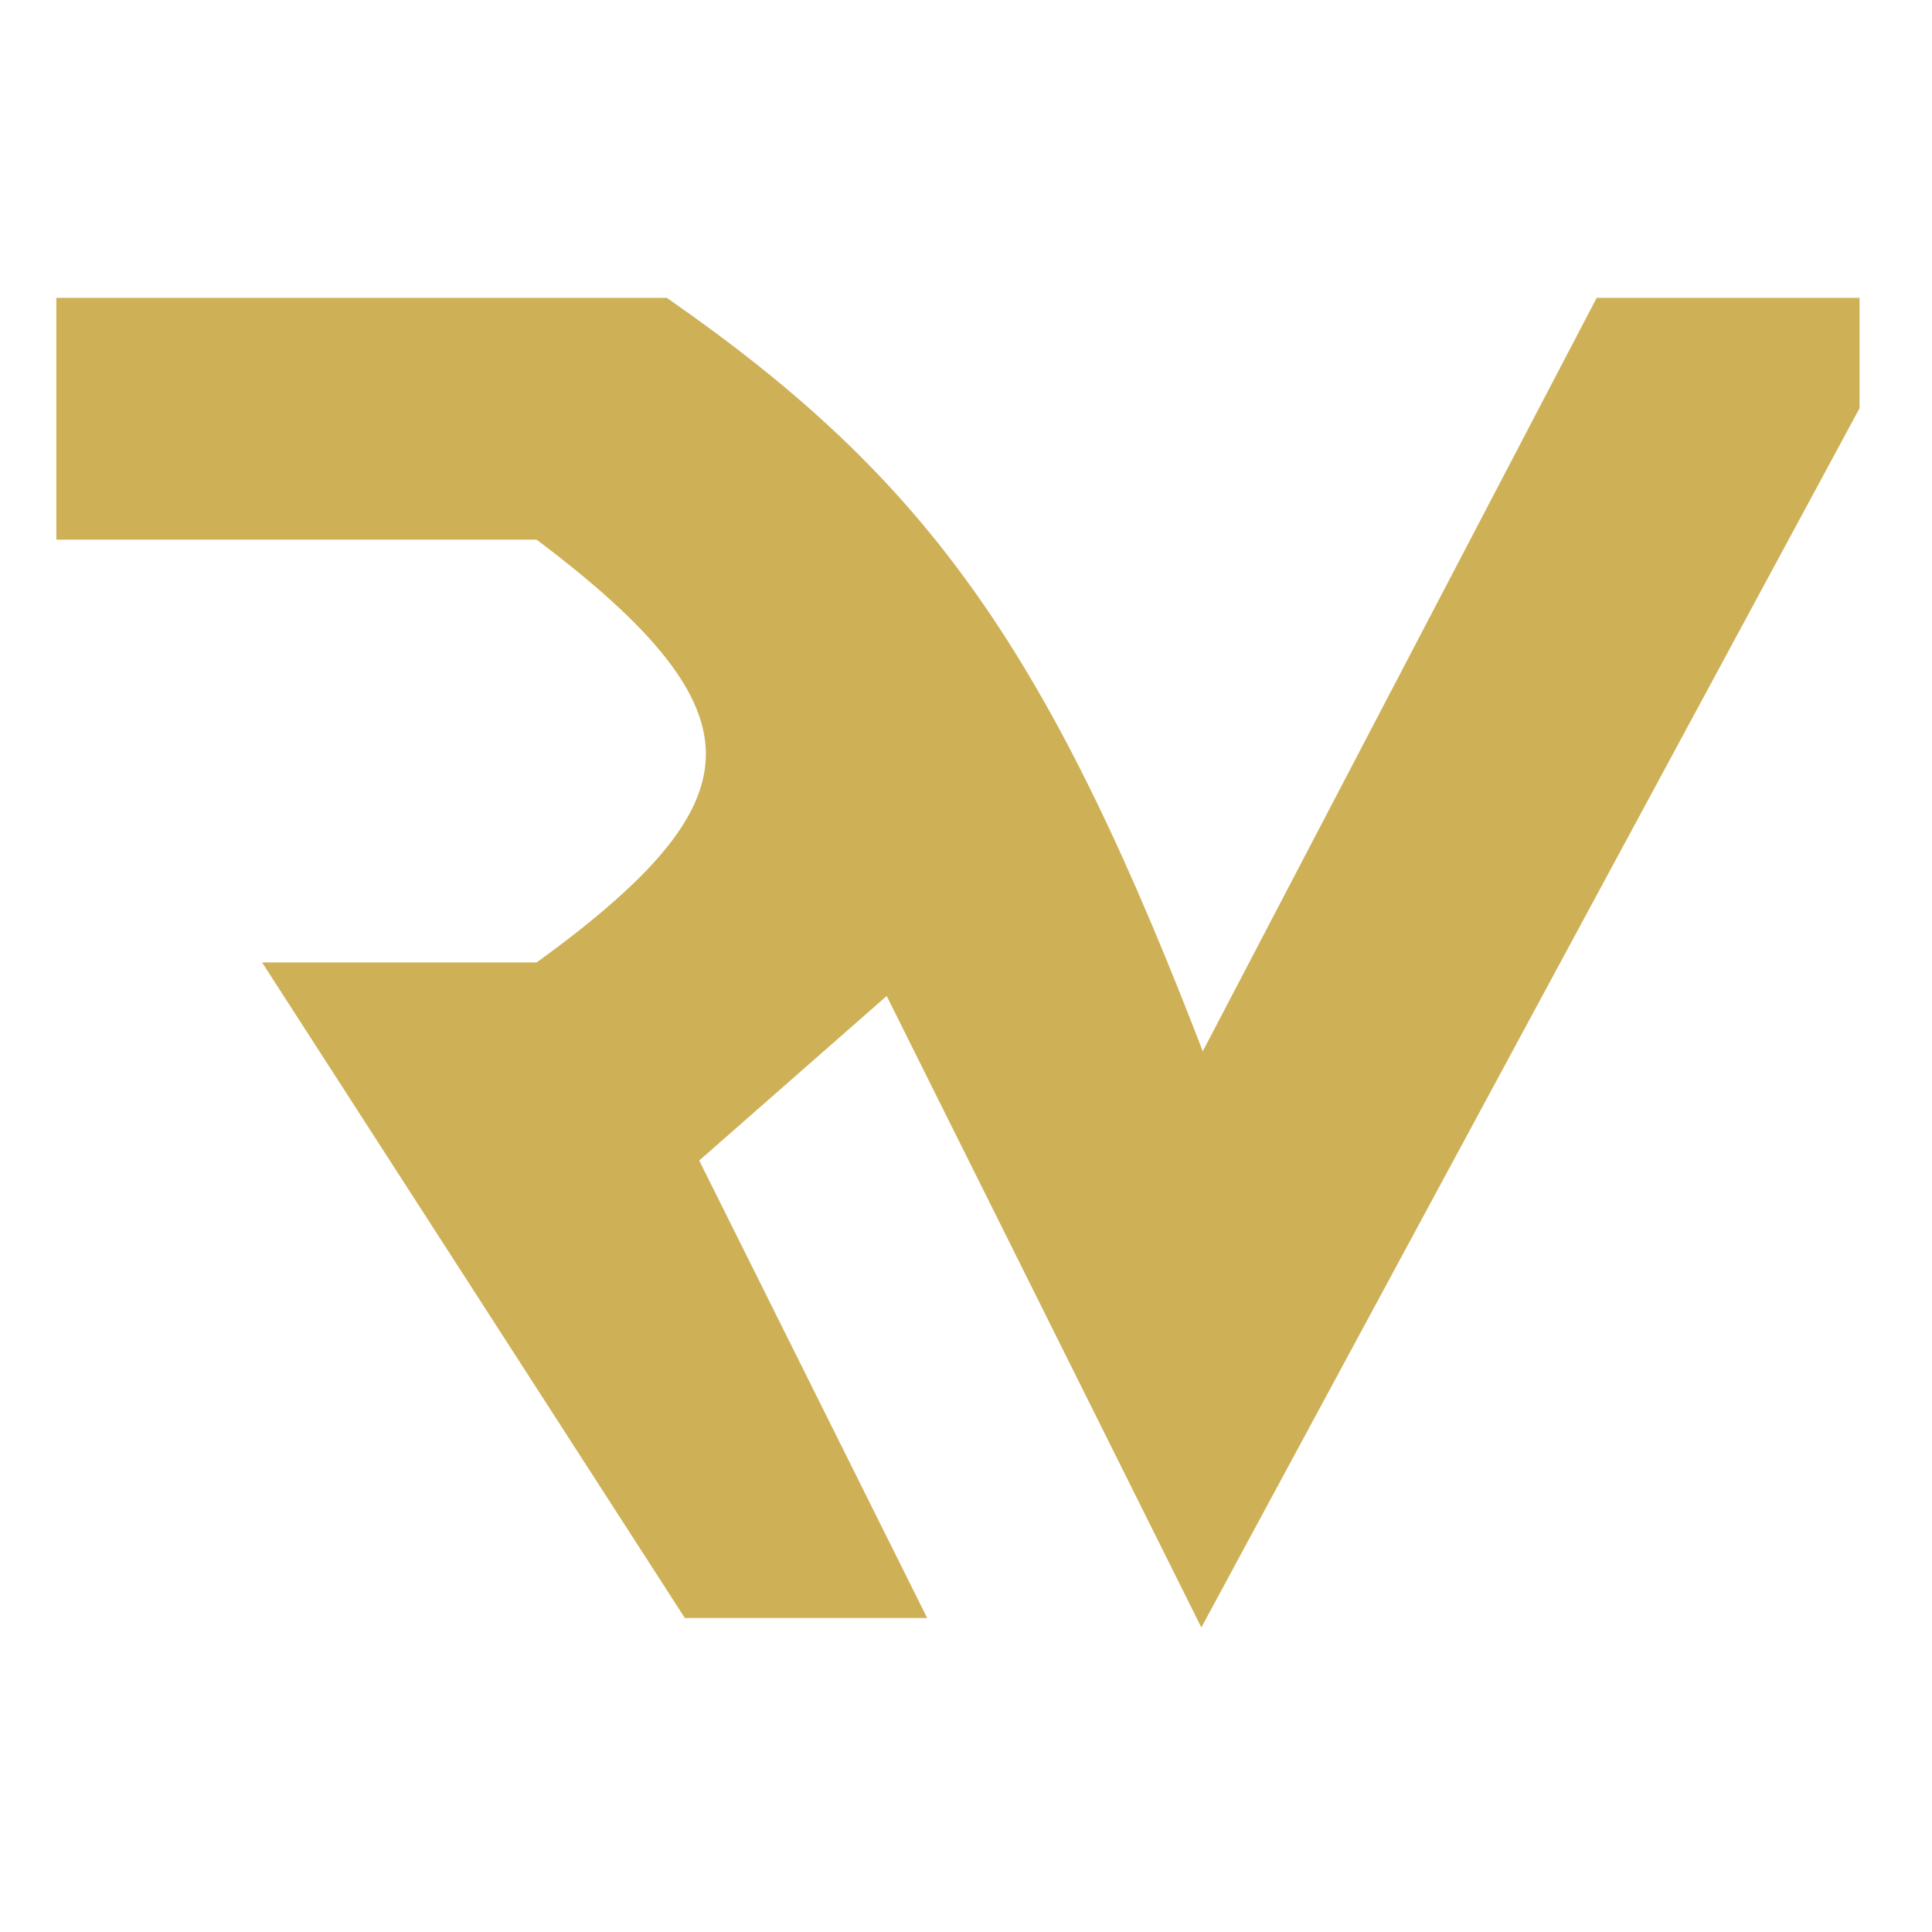
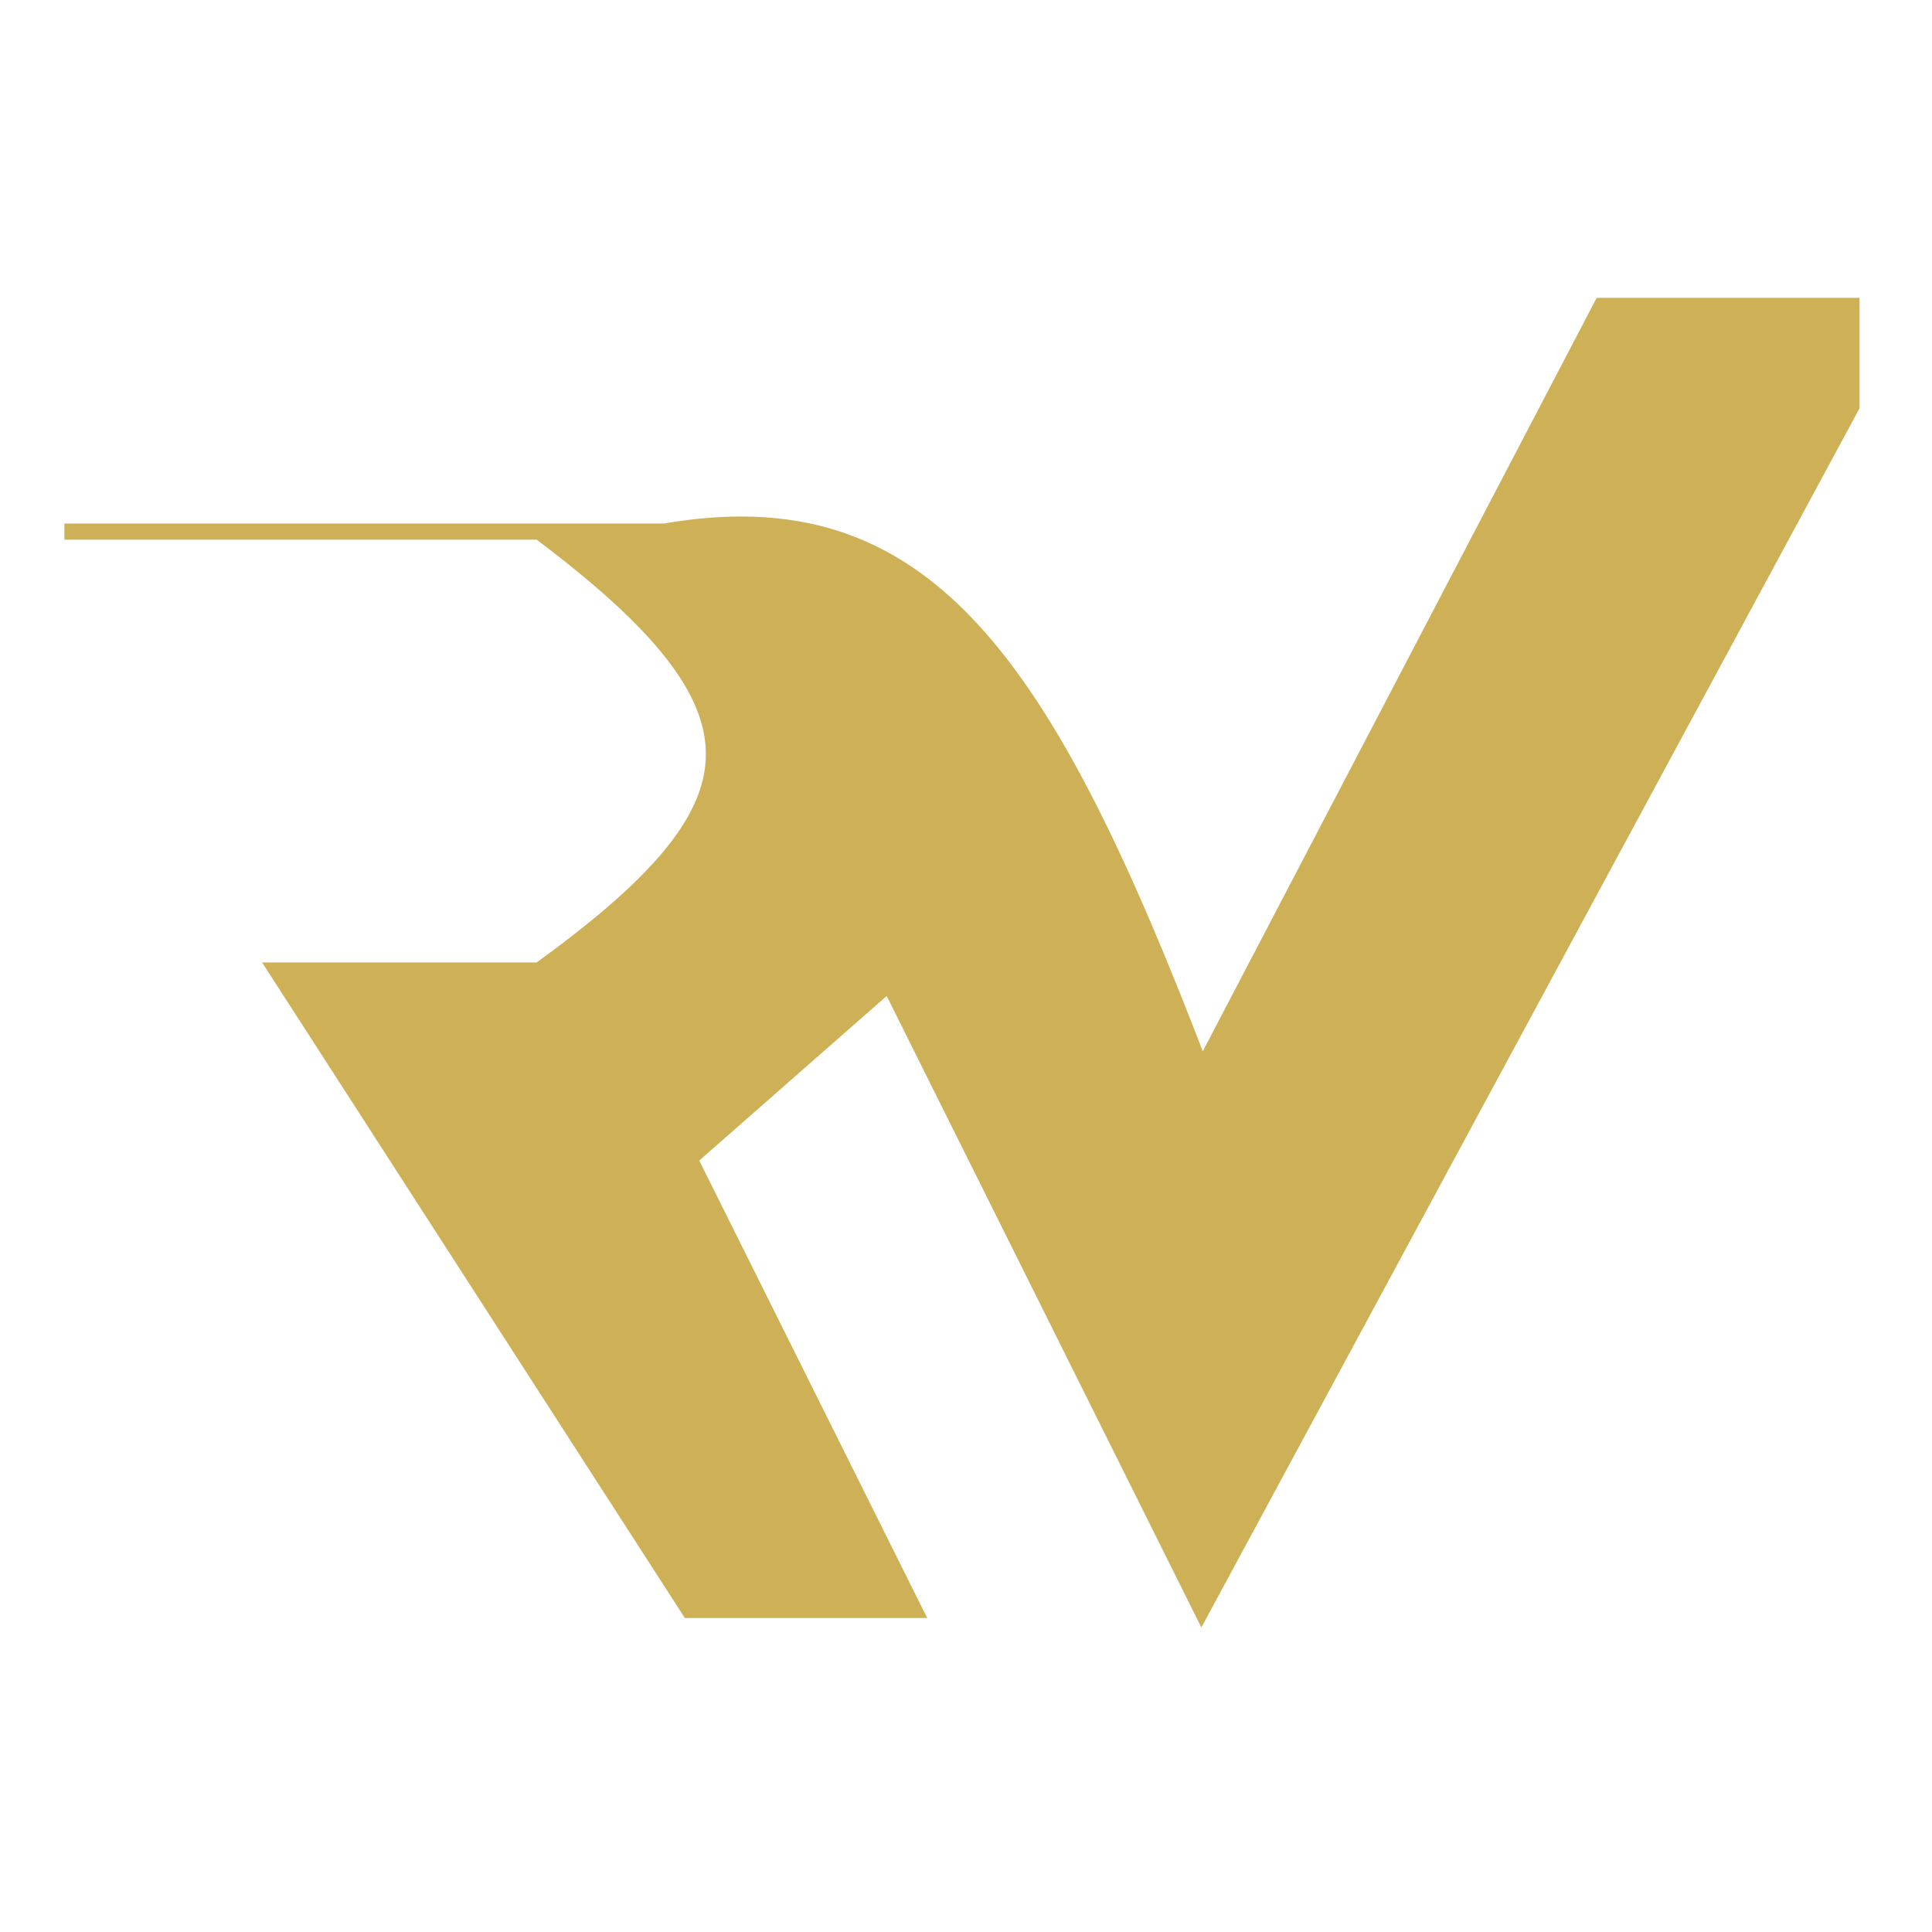
<svg xmlns="http://www.w3.org/2000/svg" width="120" height="120" viewBox="0 0 120 120" fill="none">
-   <path d="M56.783 100H42.811L17.196 60.279H33.496C47.554 50.112 48.355 44.151 33.496 33.019H4V19H41.259C57.384 30.224 64.817 40.748 74.636 66.51L99.475 19H115V25.231L74.636 100L55.231 61.058L42.811 71.962L56.783 100Z" fill="#CEB157" stroke="#CEB157" />
+   <path d="M56.783 100H42.811L17.196 60.279H33.496C47.554 50.112 48.355 44.151 33.496 33.019H4H41.259C57.384 30.224 64.817 40.748 74.636 66.51L99.475 19H115V25.231L74.636 100L55.231 61.058L42.811 71.962L56.783 100Z" fill="#CEB157" stroke="#CEB157" />
</svg>